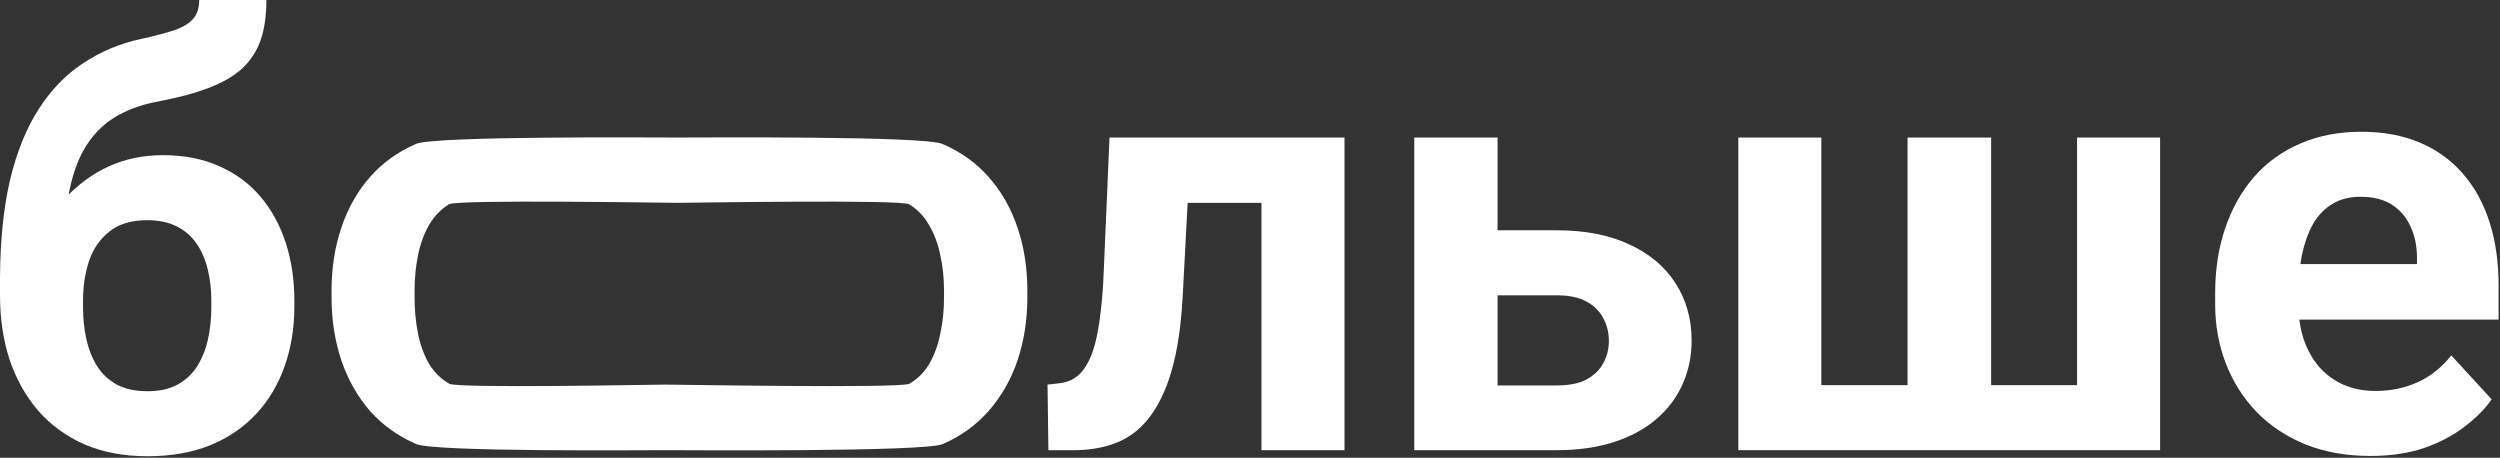
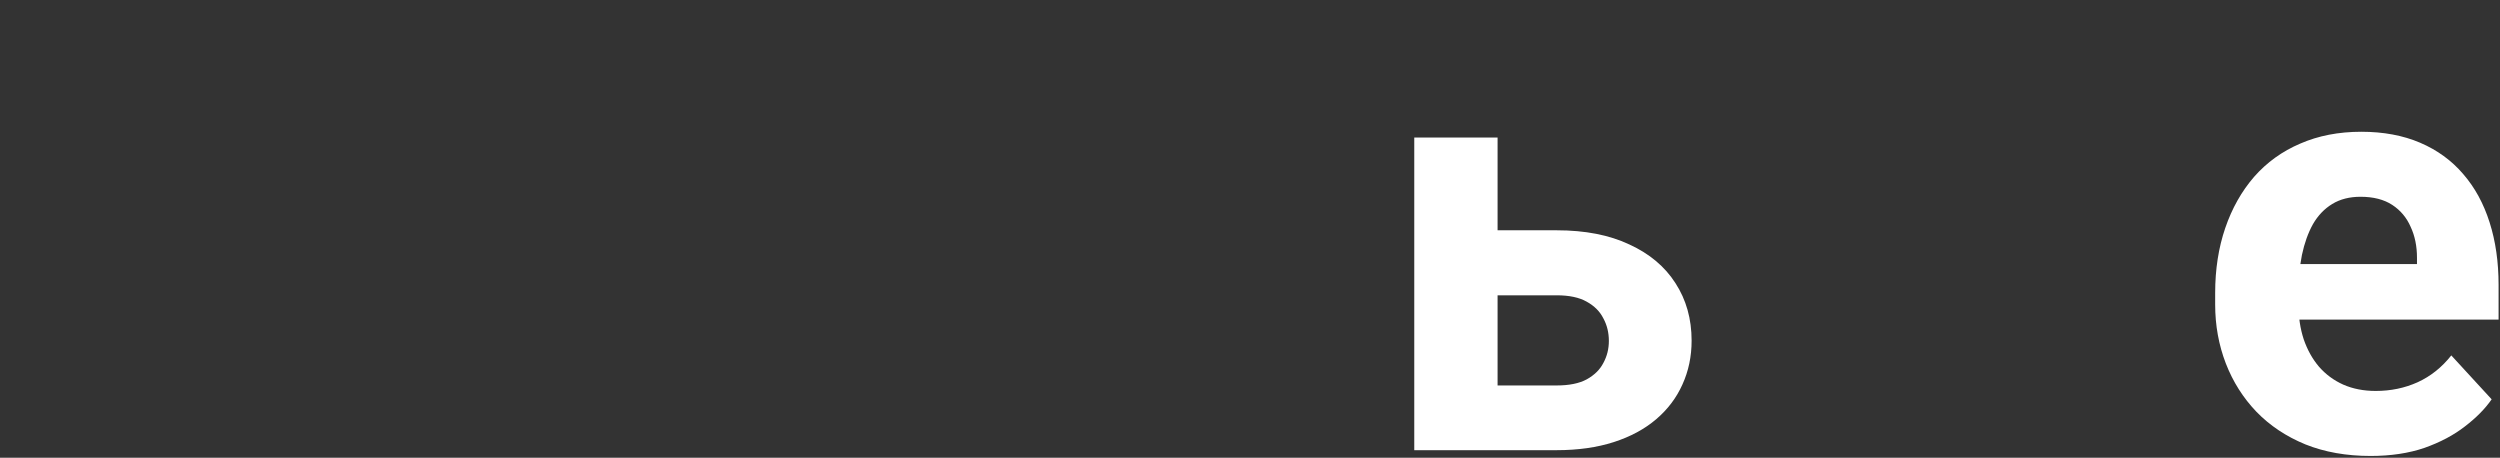
<svg xmlns="http://www.w3.org/2000/svg" width="355" height="65" viewBox="0 0 355 65" fill="none">
  <rect x="0" y="0" width="355" height="65" fill="#333333" stroke="none" />
-   <path d="M28.289 0H37.828C37.828 2.216 37.555 4.117 37.009 5.703C36.463 7.262 35.59 8.603 34.389 9.724C33.188 10.818 31.578 11.748 29.558 12.514C27.538 13.28 25.041 13.937 22.066 14.484C19.774 14.949 17.781 15.715 16.089 16.782C14.424 17.848 13.046 19.312 11.954 21.172C10.89 23.004 10.126 25.329 9.662 28.147C9.198 30.937 9.034 34.301 9.17 38.24V40.21L0 41.482V39.512C0.027 34.151 0.505 29.487 1.433 25.521C2.388 21.555 3.739 18.218 5.486 15.509C7.233 12.774 9.334 10.6 11.79 8.986C14.247 7.344 16.976 6.196 19.978 5.539C21.998 5.101 23.608 4.677 24.809 4.267C26.037 3.83 26.924 3.282 27.47 2.626C28.016 1.969 28.289 1.094 28.289 0ZM23.131 22.033C26.133 22.033 28.794 22.553 31.114 23.593C33.434 24.605 35.385 26.041 36.968 27.901C38.551 29.761 39.752 31.949 40.571 34.466C41.39 36.982 41.799 39.731 41.799 42.713V43.574C41.799 46.611 41.335 49.428 40.407 52.027C39.506 54.598 38.169 56.841 36.395 58.756C34.621 60.67 32.438 62.161 29.845 63.228C27.252 64.267 24.291 64.787 20.961 64.787C17.604 64.787 14.615 64.226 11.995 63.105C9.402 61.956 7.205 60.356 5.404 58.304C3.63 56.225 2.279 53.805 1.351 51.042C0.45 48.252 0 45.216 0 41.933V41.031C0 40.566 0.205 40.114 0.614 39.676C1.051 39.211 1.556 38.692 2.129 38.117C2.729 37.543 3.261 36.818 3.725 35.943C5.363 32.906 7.151 30.363 9.088 28.311C11.026 26.232 13.142 24.673 15.434 23.634C17.754 22.567 20.32 22.033 23.131 22.033ZM20.879 31.265C18.668 31.265 16.894 31.799 15.557 32.865C14.22 33.905 13.251 35.3 12.65 37.05C12.077 38.774 11.79 40.661 11.79 42.713V43.574C11.79 45.243 11.954 46.802 12.282 48.252C12.609 49.674 13.128 50.946 13.837 52.068C14.547 53.162 15.489 54.023 16.662 54.653C17.836 55.254 19.269 55.555 20.961 55.555C22.598 55.555 23.99 55.254 25.137 54.653C26.31 54.023 27.252 53.162 27.962 52.068C28.671 50.946 29.19 49.674 29.517 48.252C29.845 46.802 30.009 45.243 30.009 43.574V42.713C30.009 41.154 29.845 39.69 29.517 38.322C29.19 36.927 28.671 35.71 27.962 34.671C27.252 33.604 26.31 32.77 25.137 32.168C23.963 31.566 22.544 31.265 20.879 31.265Z" fill="white" />
-   <path d="M47.08 42.179V41.318C47.08 38.063 47.544 35.067 48.472 32.332C49.4 29.569 50.751 27.176 52.525 25.152C54.299 23.128 56.483 21.555 59.075 20.433C61.668 19.284 92.817 19.53 96.174 19.53C99.531 19.53 131.187 19.284 133.807 20.433C136.428 21.555 138.625 23.128 140.399 25.152C142.2 27.176 143.565 29.569 144.493 32.332C145.421 35.067 145.885 38.063 145.885 41.318V42.179C145.885 45.407 145.421 48.402 144.493 51.165C143.565 53.9 142.2 56.294 140.399 58.345C138.625 60.37 136.441 61.942 133.848 63.064C131.256 64.185 97.84 63.925 94.483 63.925C91.126 63.925 61.736 64.185 59.116 63.064C56.523 61.942 54.326 60.37 52.525 58.345C50.751 56.294 49.4 53.9 48.472 51.165C47.544 48.402 47.08 45.407 47.08 42.179ZM58.871 41.318V42.179C58.871 44.039 59.034 45.776 59.362 47.39C59.689 49.004 60.208 50.426 60.918 51.657C61.654 52.861 62.61 53.805 63.783 54.489C64.957 55.172 92.791 54.611 94.483 54.611C96.12 54.611 127.967 55.172 129.14 54.489C130.314 53.805 131.256 52.861 131.965 51.657C132.675 50.426 133.193 49.004 133.521 47.39C133.876 45.776 134.053 44.039 134.053 42.179V41.318C134.053 39.512 133.876 37.816 133.521 36.23C133.193 34.616 132.661 33.194 131.924 31.963C131.215 30.704 130.273 29.72 129.099 29.009C127.926 28.297 97.839 28.803 96.174 28.803C94.51 28.803 64.916 28.297 63.742 29.009C62.596 29.72 61.654 30.704 60.918 31.963C60.208 33.194 59.689 34.616 59.362 36.23C59.034 37.816 58.871 39.512 58.871 41.318Z" fill="white" />
-   <path d="M182.279 19.53V28.803H160.5V19.53H182.279ZM190.918 19.53V63.925H179.127V19.53H190.918ZM157.552 19.53H169.138L167.951 41.933C167.787 45.133 167.446 47.951 166.927 50.385C166.409 52.82 165.713 54.899 164.839 56.622C163.993 58.345 162.97 59.754 161.769 60.848C160.595 61.915 159.217 62.694 157.634 63.187C156.078 63.679 154.359 63.925 152.476 63.925H148.873L148.75 54.611L150.265 54.447C151.138 54.365 151.903 54.119 152.558 53.709C153.24 53.271 153.813 52.656 154.277 51.862C154.768 51.042 155.178 50.016 155.505 48.785C155.833 47.527 156.092 46.05 156.283 44.354C156.501 42.658 156.652 40.702 156.733 38.487L157.552 19.53Z" fill="white" />
  <path d="M208.194 32.701H221.049C225.088 32.701 228.527 33.371 231.366 34.712C234.231 36.025 236.415 37.857 237.916 40.21C239.444 42.562 240.209 45.284 240.209 48.375C240.209 50.618 239.772 52.697 238.899 54.611C238.052 56.499 236.811 58.14 235.173 59.535C233.535 60.93 231.529 62.011 229.155 62.777C226.781 63.542 224.078 63.925 221.049 63.925H200.825V19.53H212.656V54.735H221.049C222.823 54.735 224.242 54.447 225.307 53.873C226.398 53.271 227.19 52.492 227.681 51.534C228.2 50.577 228.459 49.537 228.459 48.416C228.459 47.24 228.2 46.173 227.681 45.216C227.19 44.231 226.398 43.438 225.307 42.836C224.242 42.234 222.823 41.933 221.049 41.933H208.194V32.701Z" fill="white" />
-   <path d="M246.841 19.53H258.631V54.694H270.872V19.53H282.744V54.694H294.944V19.53H306.735V63.925H246.841V19.53Z" fill="white" />
  <path d="M336.621 64.746C333.182 64.746 330.098 64.199 327.368 63.105C324.639 61.983 322.319 60.438 320.409 58.468C318.525 56.499 317.079 54.215 316.069 51.616C315.059 48.99 314.554 46.2 314.554 43.246V41.605C314.554 38.24 315.032 35.163 315.987 32.373C316.942 29.583 318.307 27.162 320.081 25.111C321.882 23.059 324.066 21.486 326.631 20.392C329.197 19.271 332.09 18.71 335.31 18.71C338.449 18.71 341.233 19.23 343.662 20.269C346.091 21.308 348.124 22.786 349.762 24.7C351.427 26.615 352.682 28.913 353.528 31.593C354.374 34.247 354.798 37.201 354.798 40.456V45.38H319.59V37.502H343.212V36.599C343.212 34.958 342.912 33.495 342.311 32.209C341.738 30.896 340.865 29.857 339.691 29.091C338.517 28.325 337.016 27.942 335.188 27.942C333.632 27.942 332.295 28.284 331.176 28.968C330.057 29.651 329.142 30.609 328.433 31.84C327.75 33.071 327.232 34.52 326.877 36.189C326.549 37.83 326.386 39.635 326.386 41.605V43.246C326.386 45.024 326.631 46.665 327.123 48.17C327.641 49.674 328.364 50.974 329.292 52.068C330.248 53.162 331.394 54.01 332.731 54.611C334.096 55.213 335.638 55.514 337.357 55.514C339.486 55.514 341.465 55.104 343.294 54.283C345.15 53.435 346.746 52.163 348.084 50.468L353.815 56.704C352.887 58.044 351.618 59.33 350.008 60.561C348.425 61.792 346.514 62.804 344.276 63.597C342.038 64.363 339.486 64.746 336.621 64.746Z" fill="white" />
</svg>